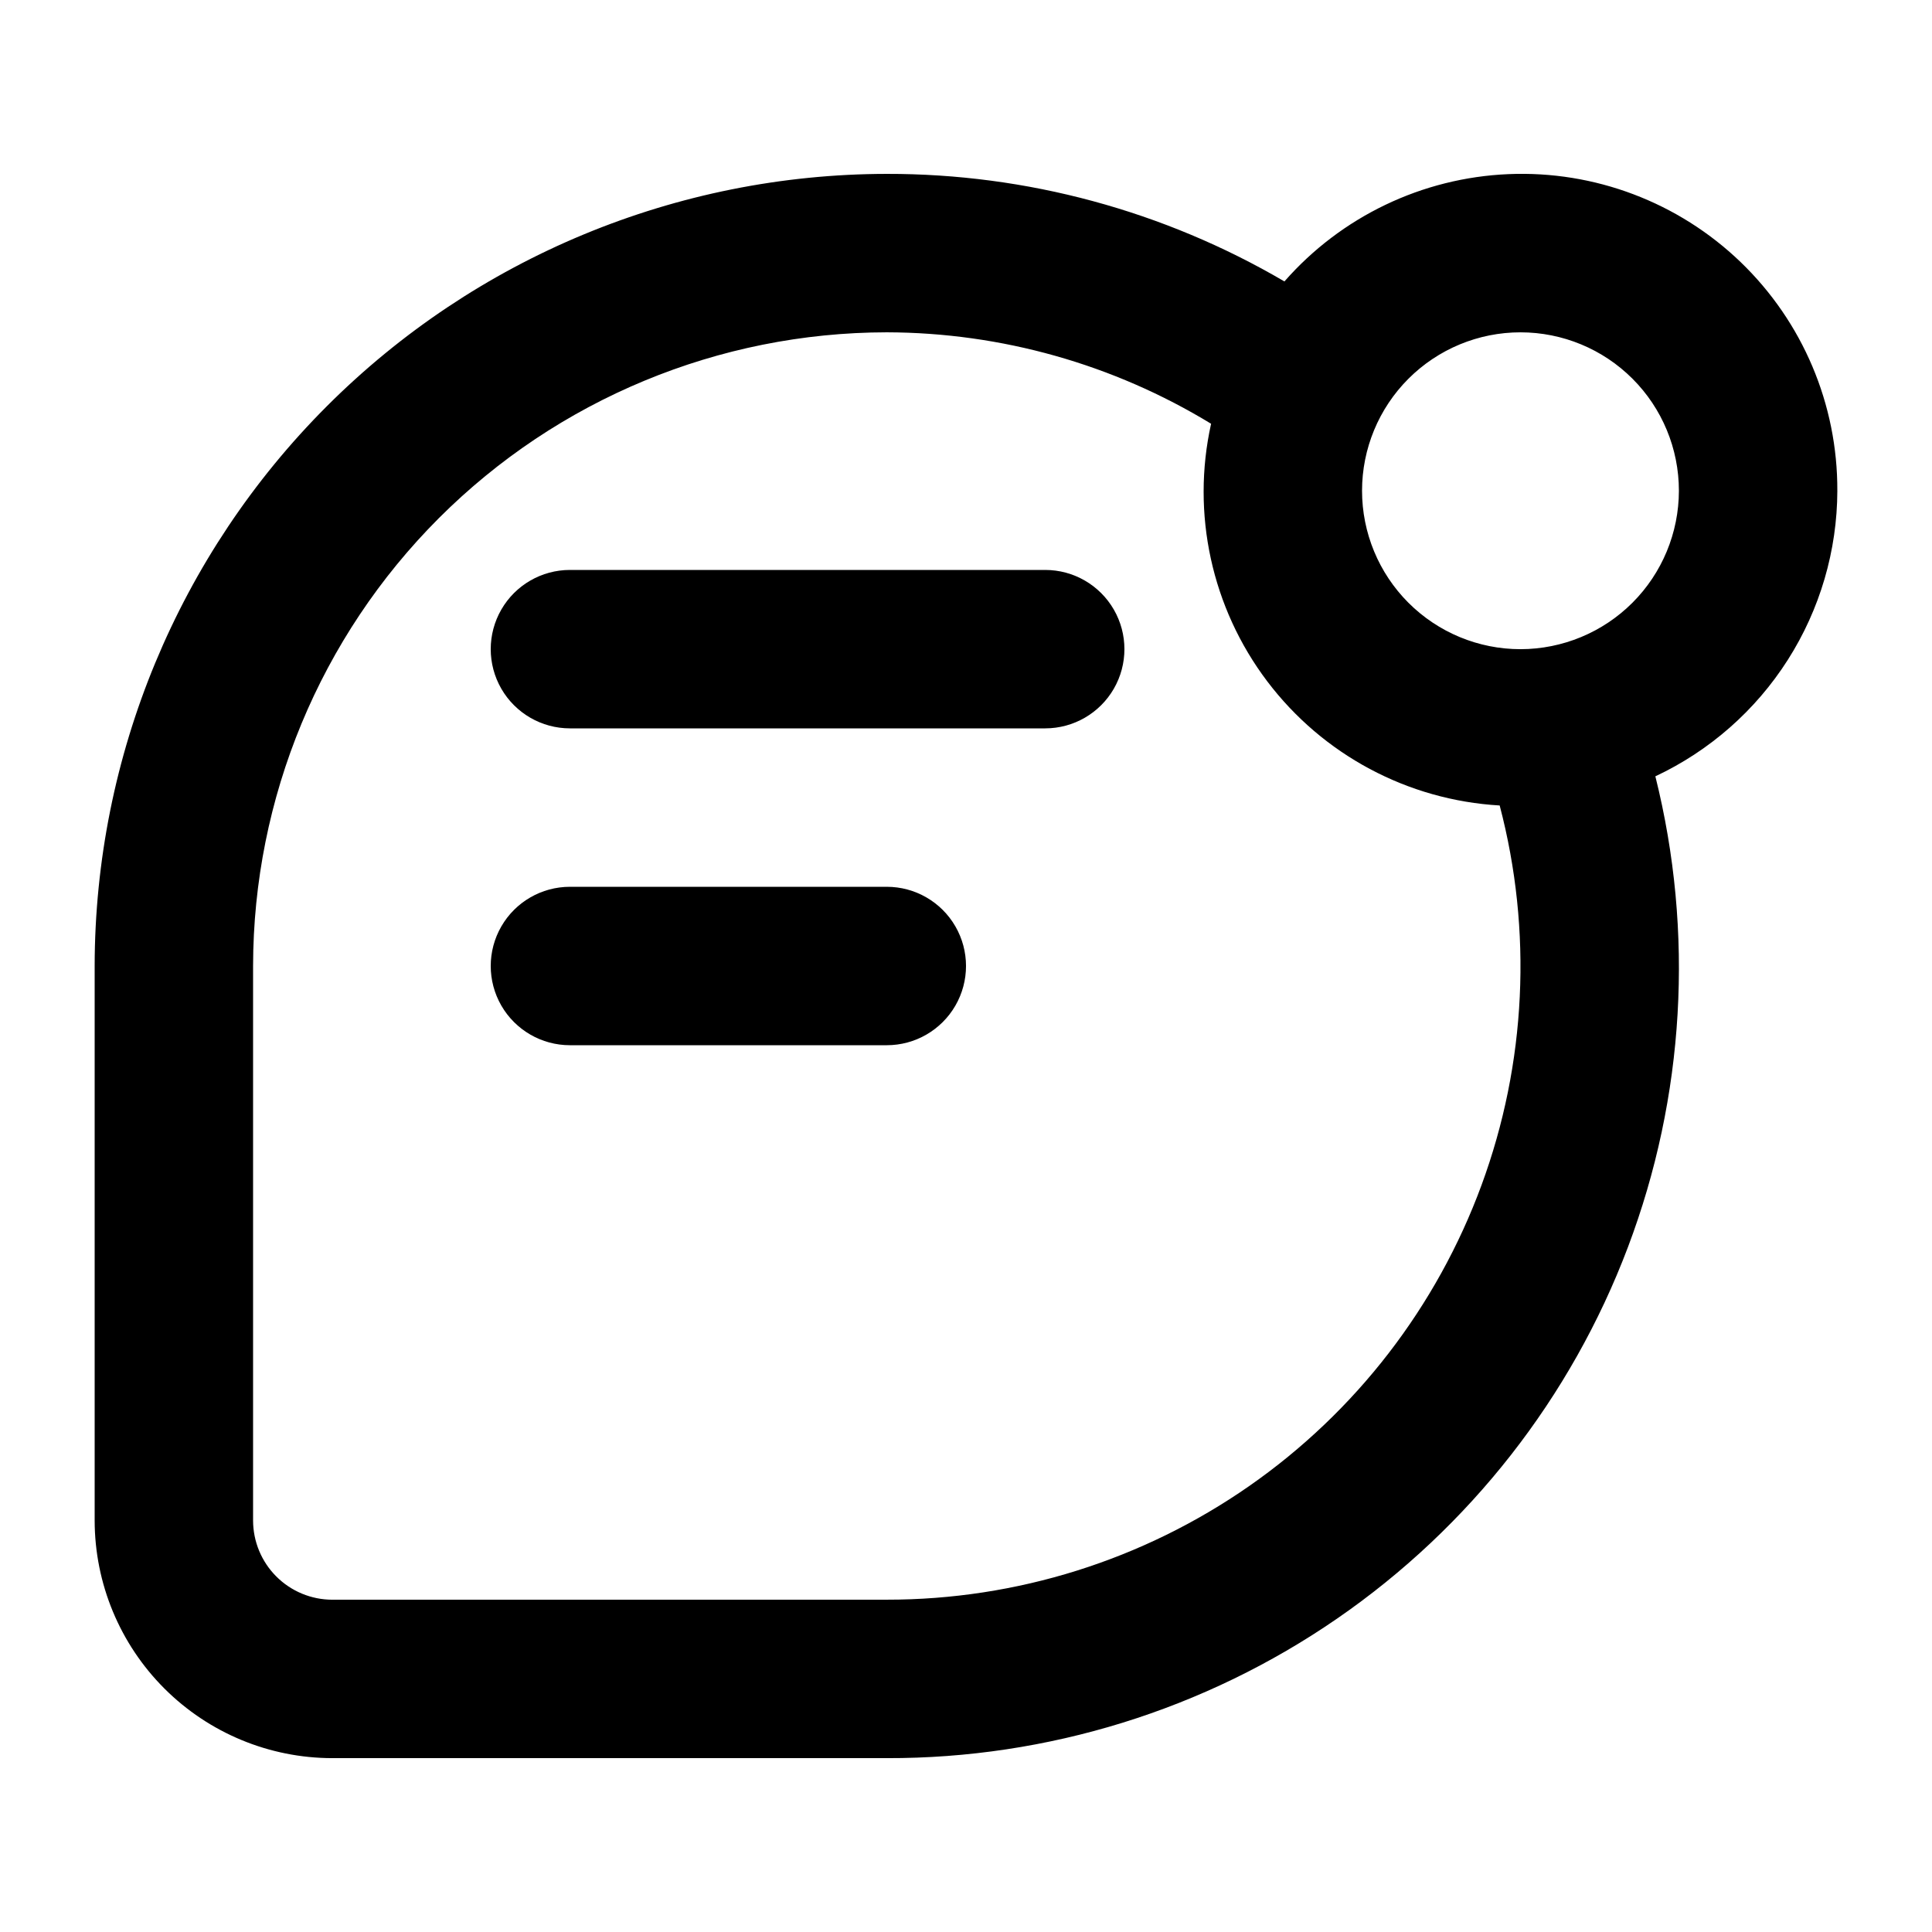
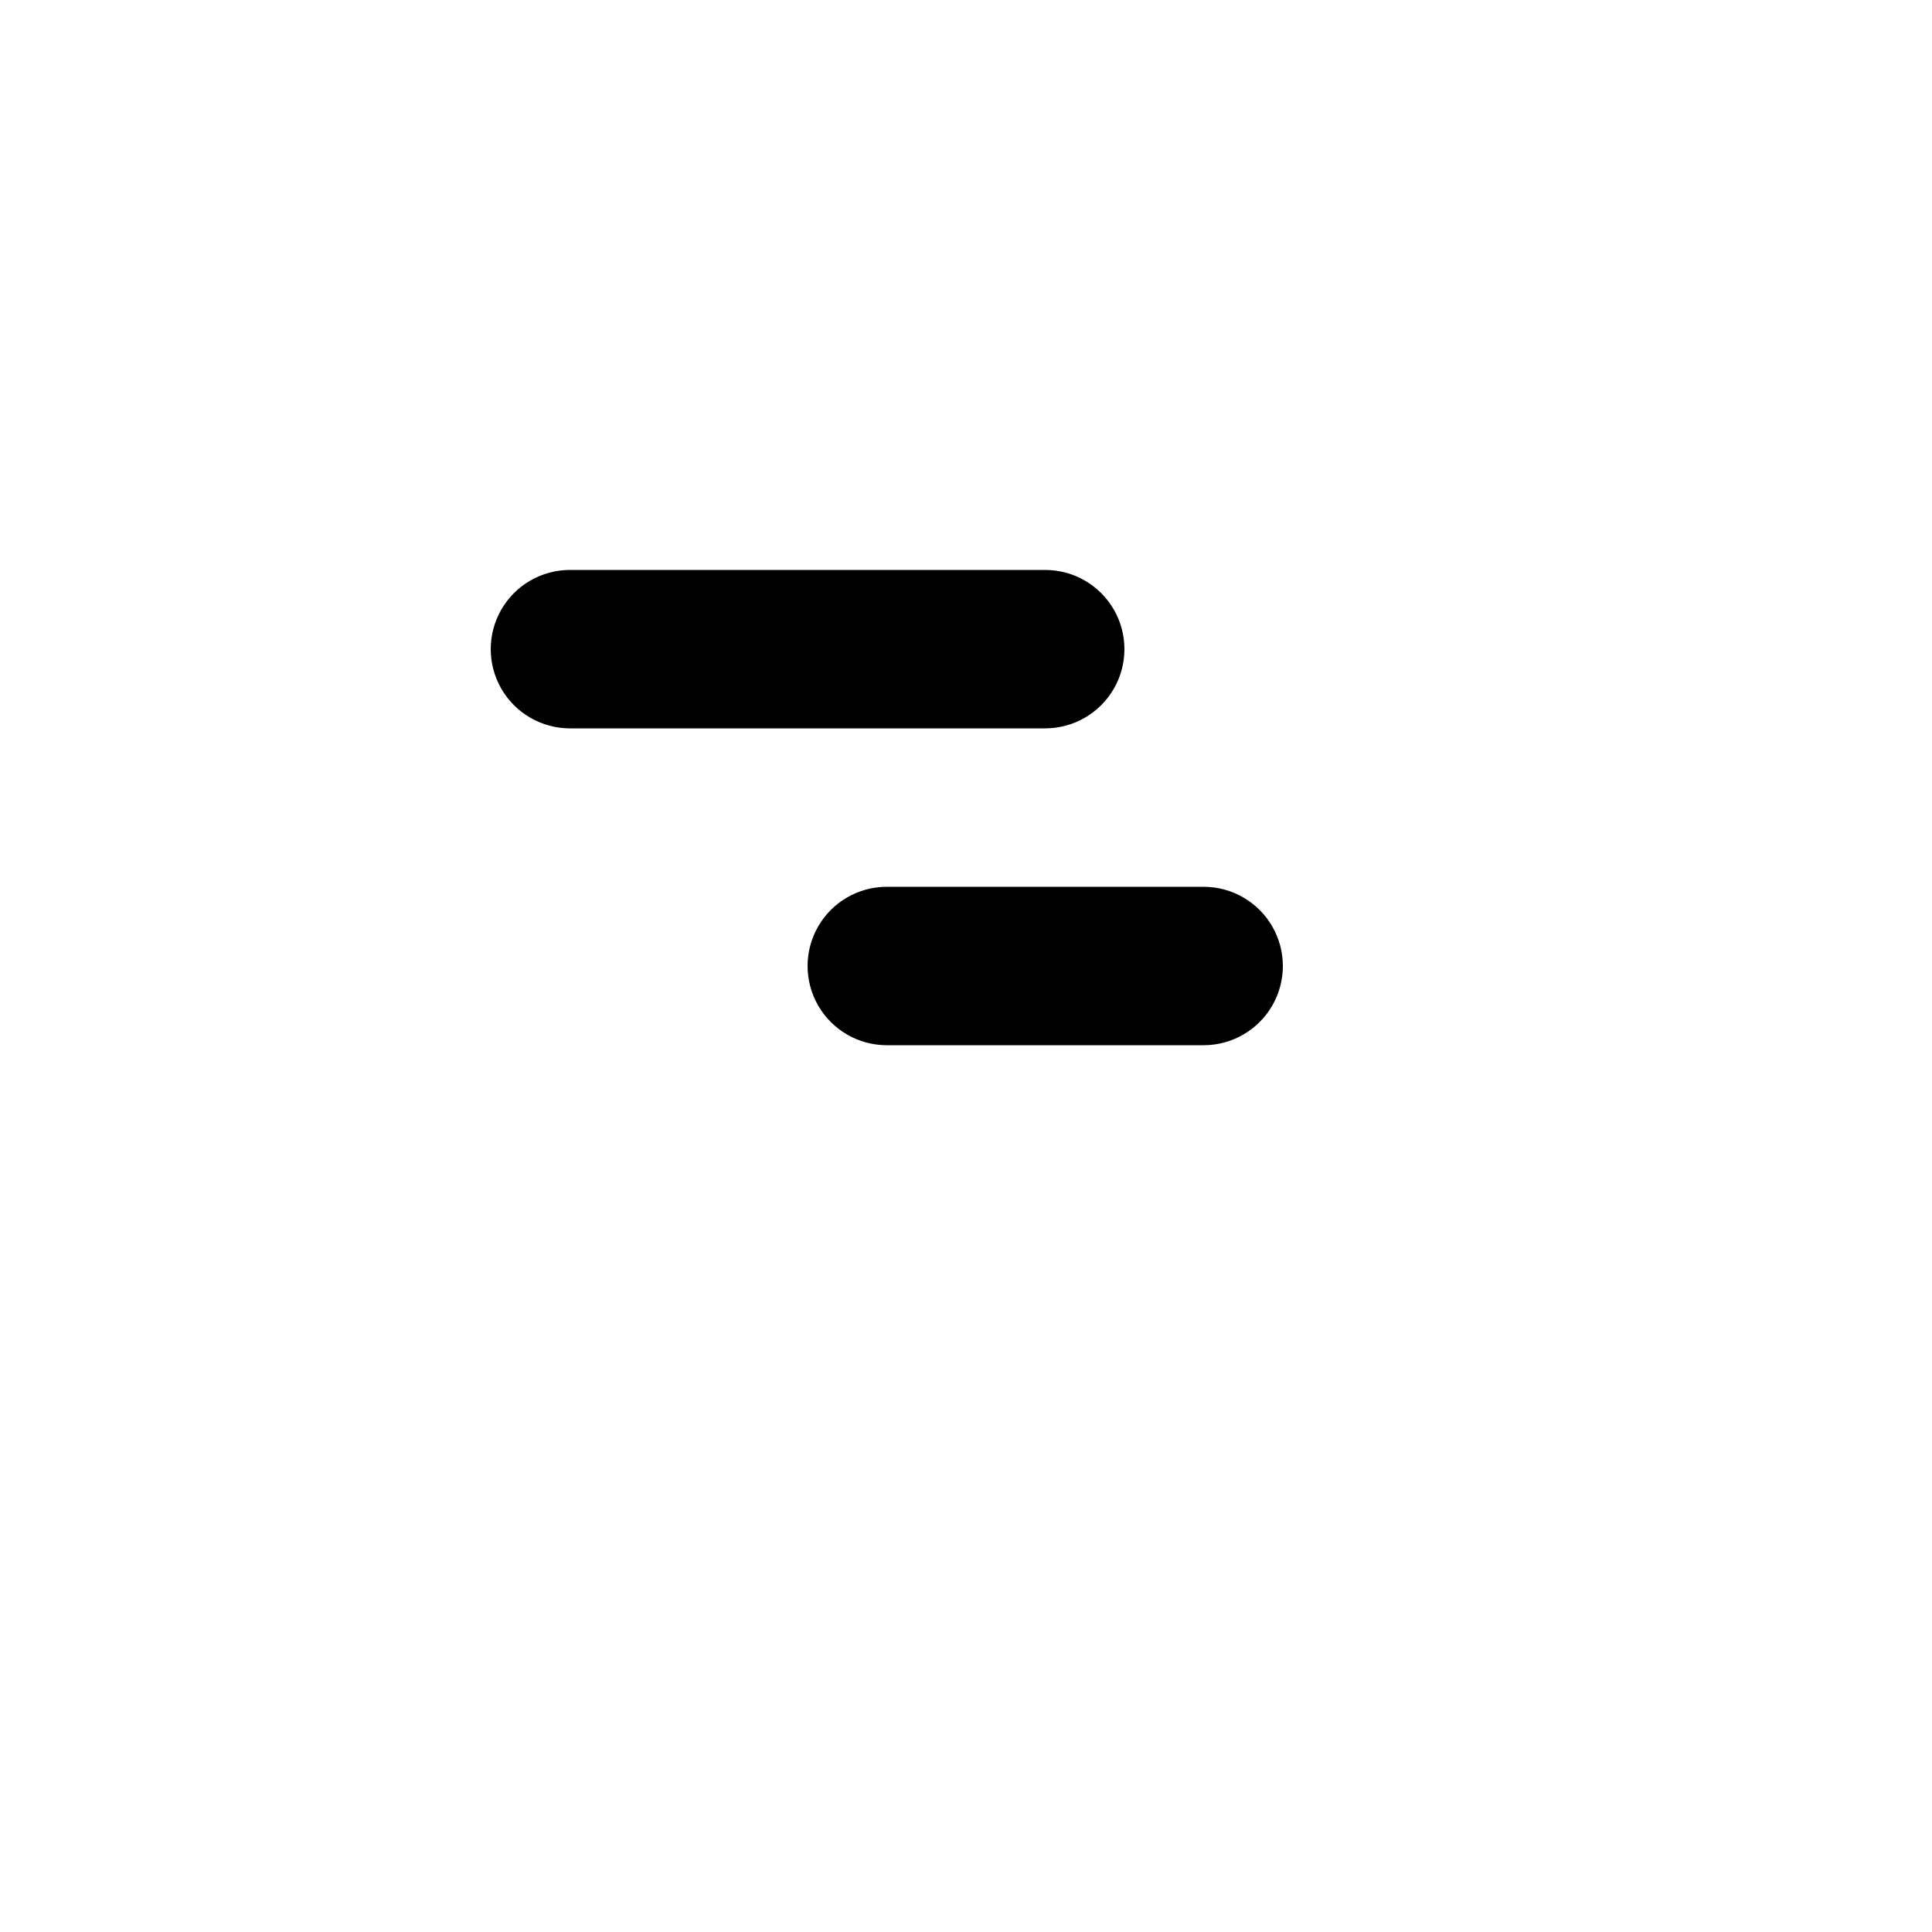
<svg xmlns="http://www.w3.org/2000/svg" fill="#000000" width="800px" height="800px" version="1.1" viewBox="144 144 512 512">
  <g>
-     <path d="m379.01 379.01h-83.969c-7.5 0-14.43 4-18.18 10.496-3.75 6.492-3.75 14.496 0 20.992 3.75 6.492 10.68 10.496 18.18 10.496h83.969c7.5 0 14.43-4.004 18.18-10.496 3.75-6.496 3.75-14.5 0-20.992-3.75-6.496-10.68-10.496-18.18-10.496z" />
+     <path d="m379.01 379.01c-7.5 0-14.43 4-18.18 10.496-3.75 6.492-3.75 14.496 0 20.992 3.75 6.492 10.68 10.496 18.18 10.496h83.969c7.5 0 14.43-4.004 18.18-10.496 3.75-6.496 3.75-14.5 0-20.992-3.75-6.496-10.68-10.496-18.18-10.496z" />
    <path d="m420.99 295.04h-125.95c-7.5 0-14.43 4-18.18 10.496-3.75 6.492-3.75 14.496 0 20.992 3.75 6.492 10.68 10.496 18.18 10.496h125.95c7.5 0 14.43-4.004 18.18-10.496 3.75-6.496 3.75-14.5 0-20.992-3.75-6.496-10.68-10.496-18.18-10.496z" />
-     <path d="m630.91 274.05c0.098-22.855-9.168-44.758-25.637-60.605s-38.707-24.27-61.543-23.297c-22.836 0.969-44.277 11.246-59.344 28.434-31.961-18.719-68.34-28.559-105.38-28.5-55.656 0.062-109.02 22.199-148.37 61.551-39.352 39.355-61.488 92.715-61.551 148.37v146.95-0.004c0.02 16.699 6.66 32.707 18.465 44.512 11.809 11.809 27.816 18.449 44.512 18.465h146.95c42.629 0.102 84.273-12.809 119.37-37.008 35.098-24.199 61.973-58.535 77.039-98.414 15.062-39.879 17.598-83.406 7.266-124.77 14.383-6.754 26.551-17.449 35.09-30.848 8.535-13.398 13.094-28.949 13.137-44.836zm-251.9 293.89h-146.95c-5.566-0.004-10.902-2.219-14.836-6.156-3.934-3.934-6.148-9.27-6.156-14.836v-146.94c0.051-44.523 17.762-87.211 49.242-118.7 31.484-31.48 74.172-49.191 118.7-49.242 30.324 0.074 60.047 8.457 85.941 24.234-5.285 23.828 0.152 48.777 14.871 68.246 14.723 19.473 37.242 31.504 61.609 32.914 8.734 33.23 7.059 68.348-4.805 100.59-11.863 32.25-33.34 60.082-61.527 79.734-28.188 19.648-61.73 30.176-96.09 30.148zm167.93-251.9c-11.133 0-21.812-4.426-29.688-12.297-7.871-7.875-12.297-18.555-12.297-29.688 0-11.137 4.426-21.816 12.297-29.688 7.875-7.875 18.555-12.297 29.688-12.297 11.137 0 21.816 4.422 29.688 12.297 7.875 7.871 12.297 18.551 12.297 29.688-0.012 11.129-4.438 21.805-12.309 29.676-7.871 7.871-18.543 12.297-29.676 12.309z" />
  </g>
</svg>